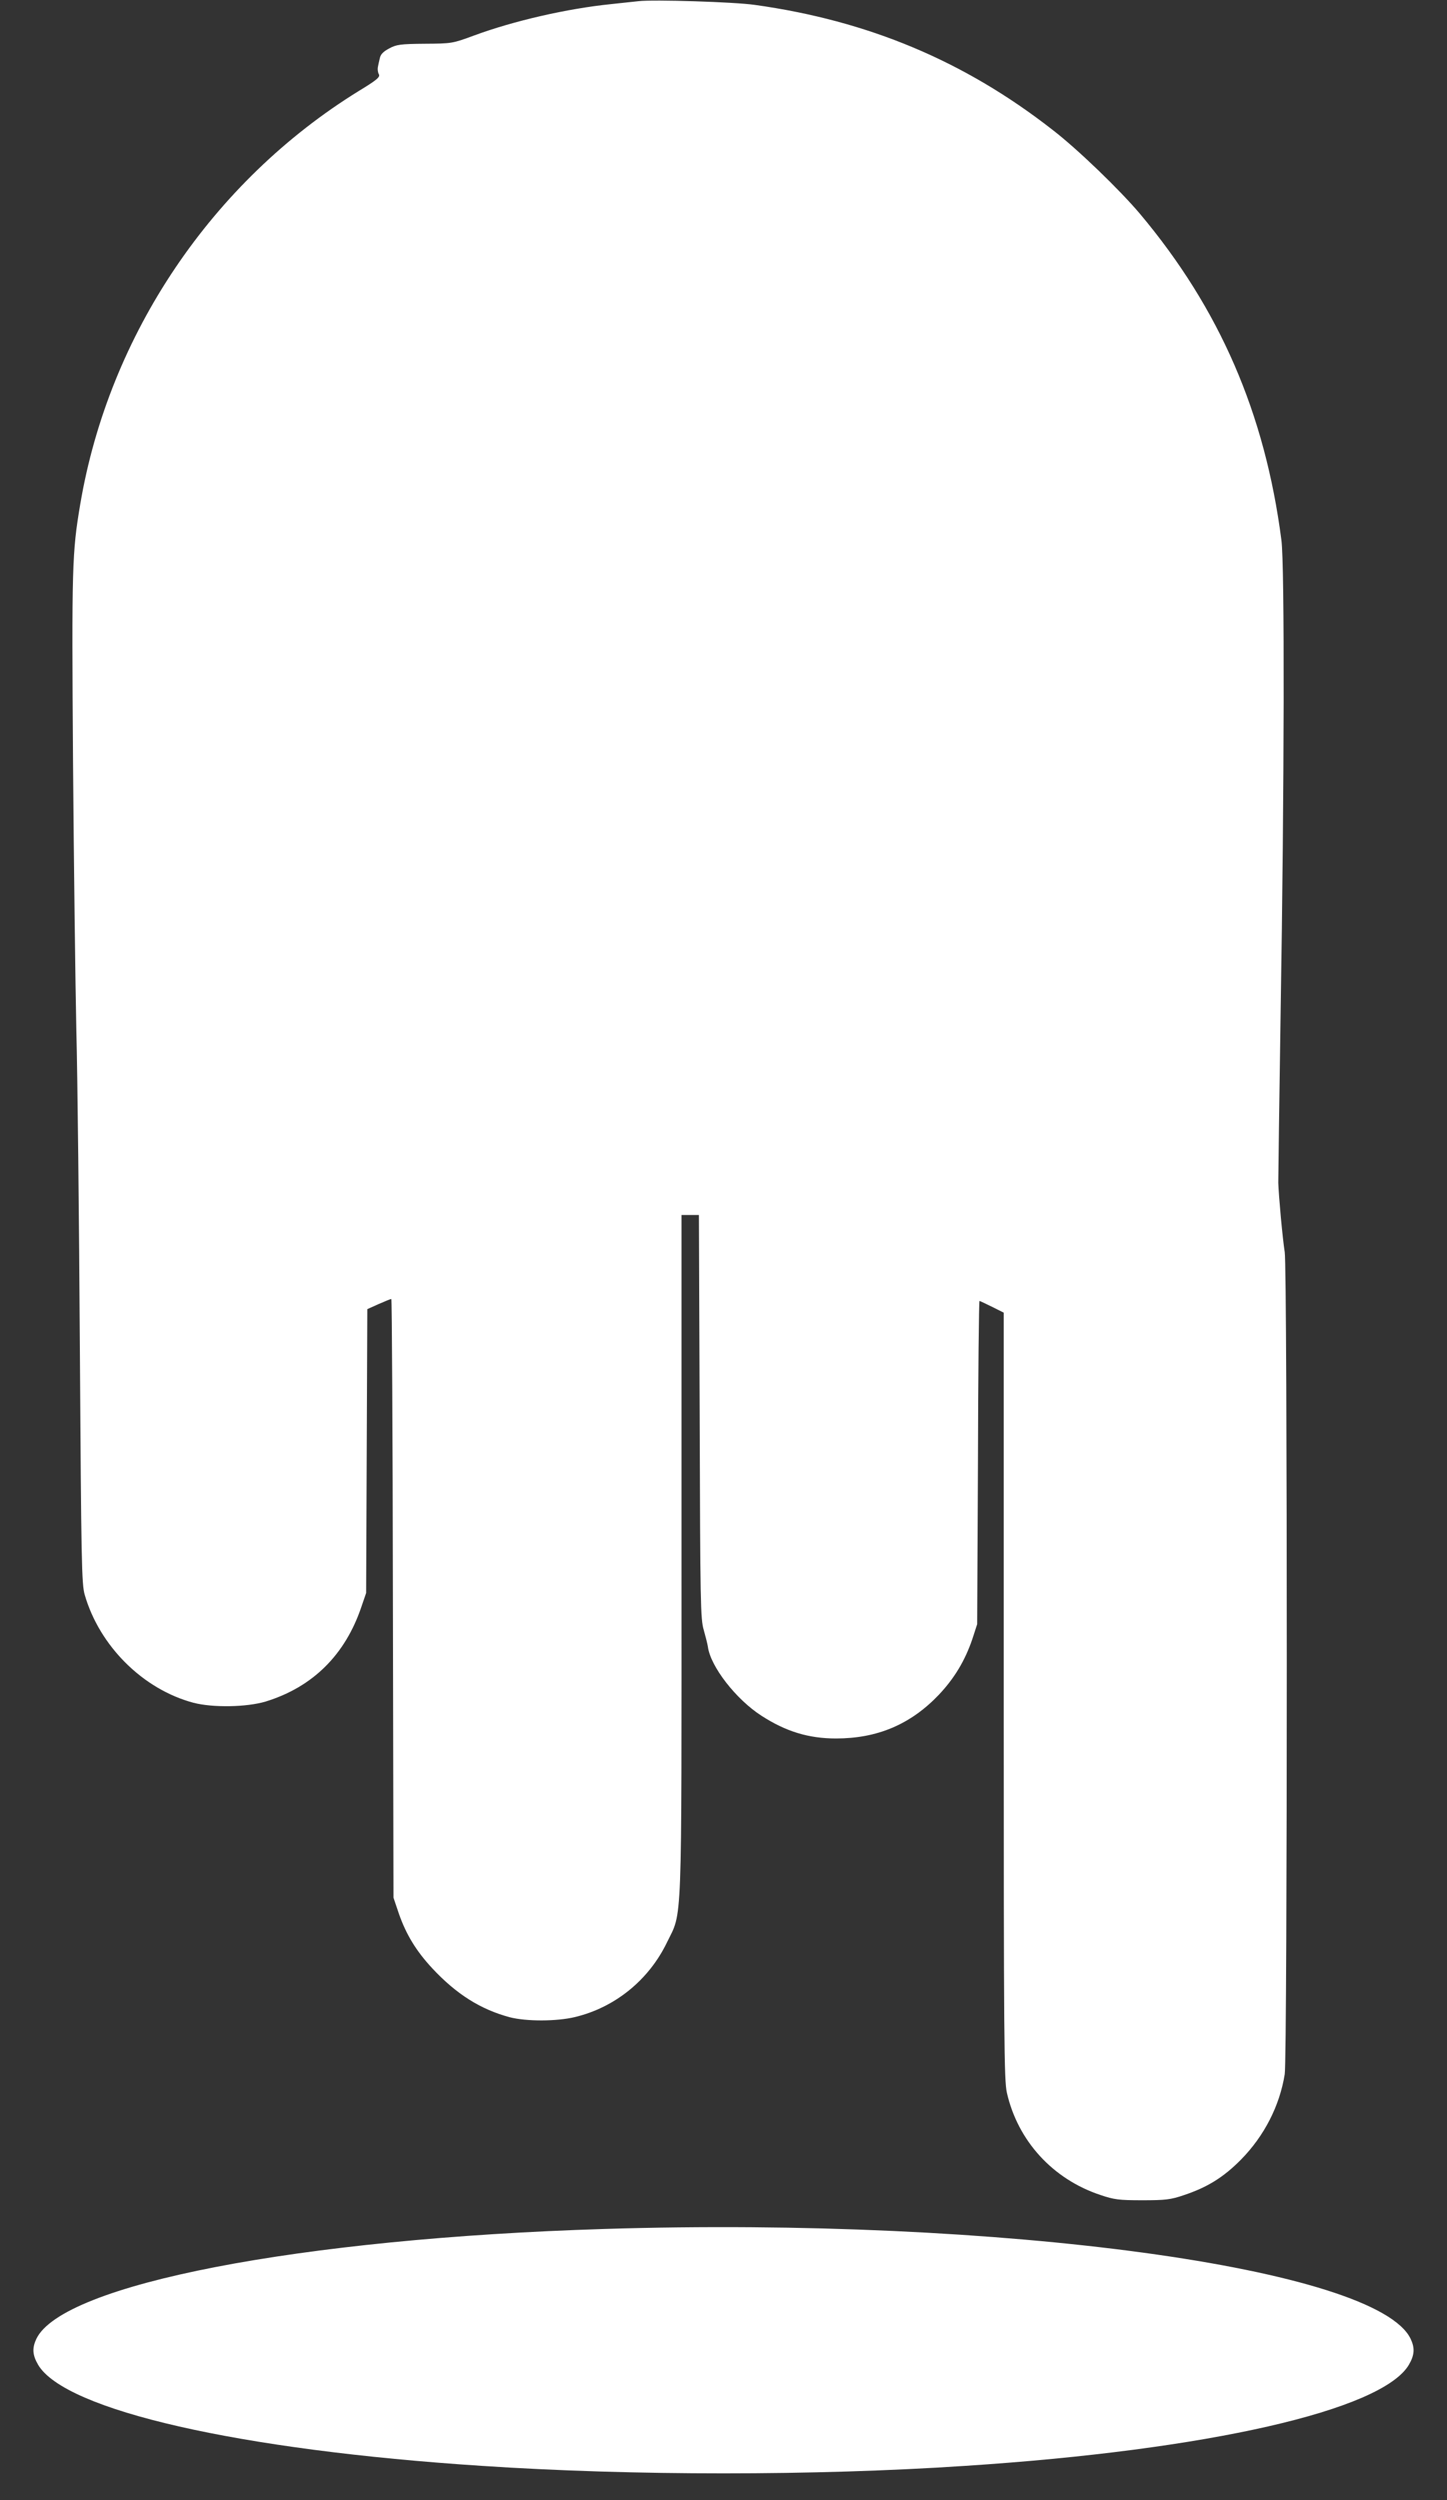
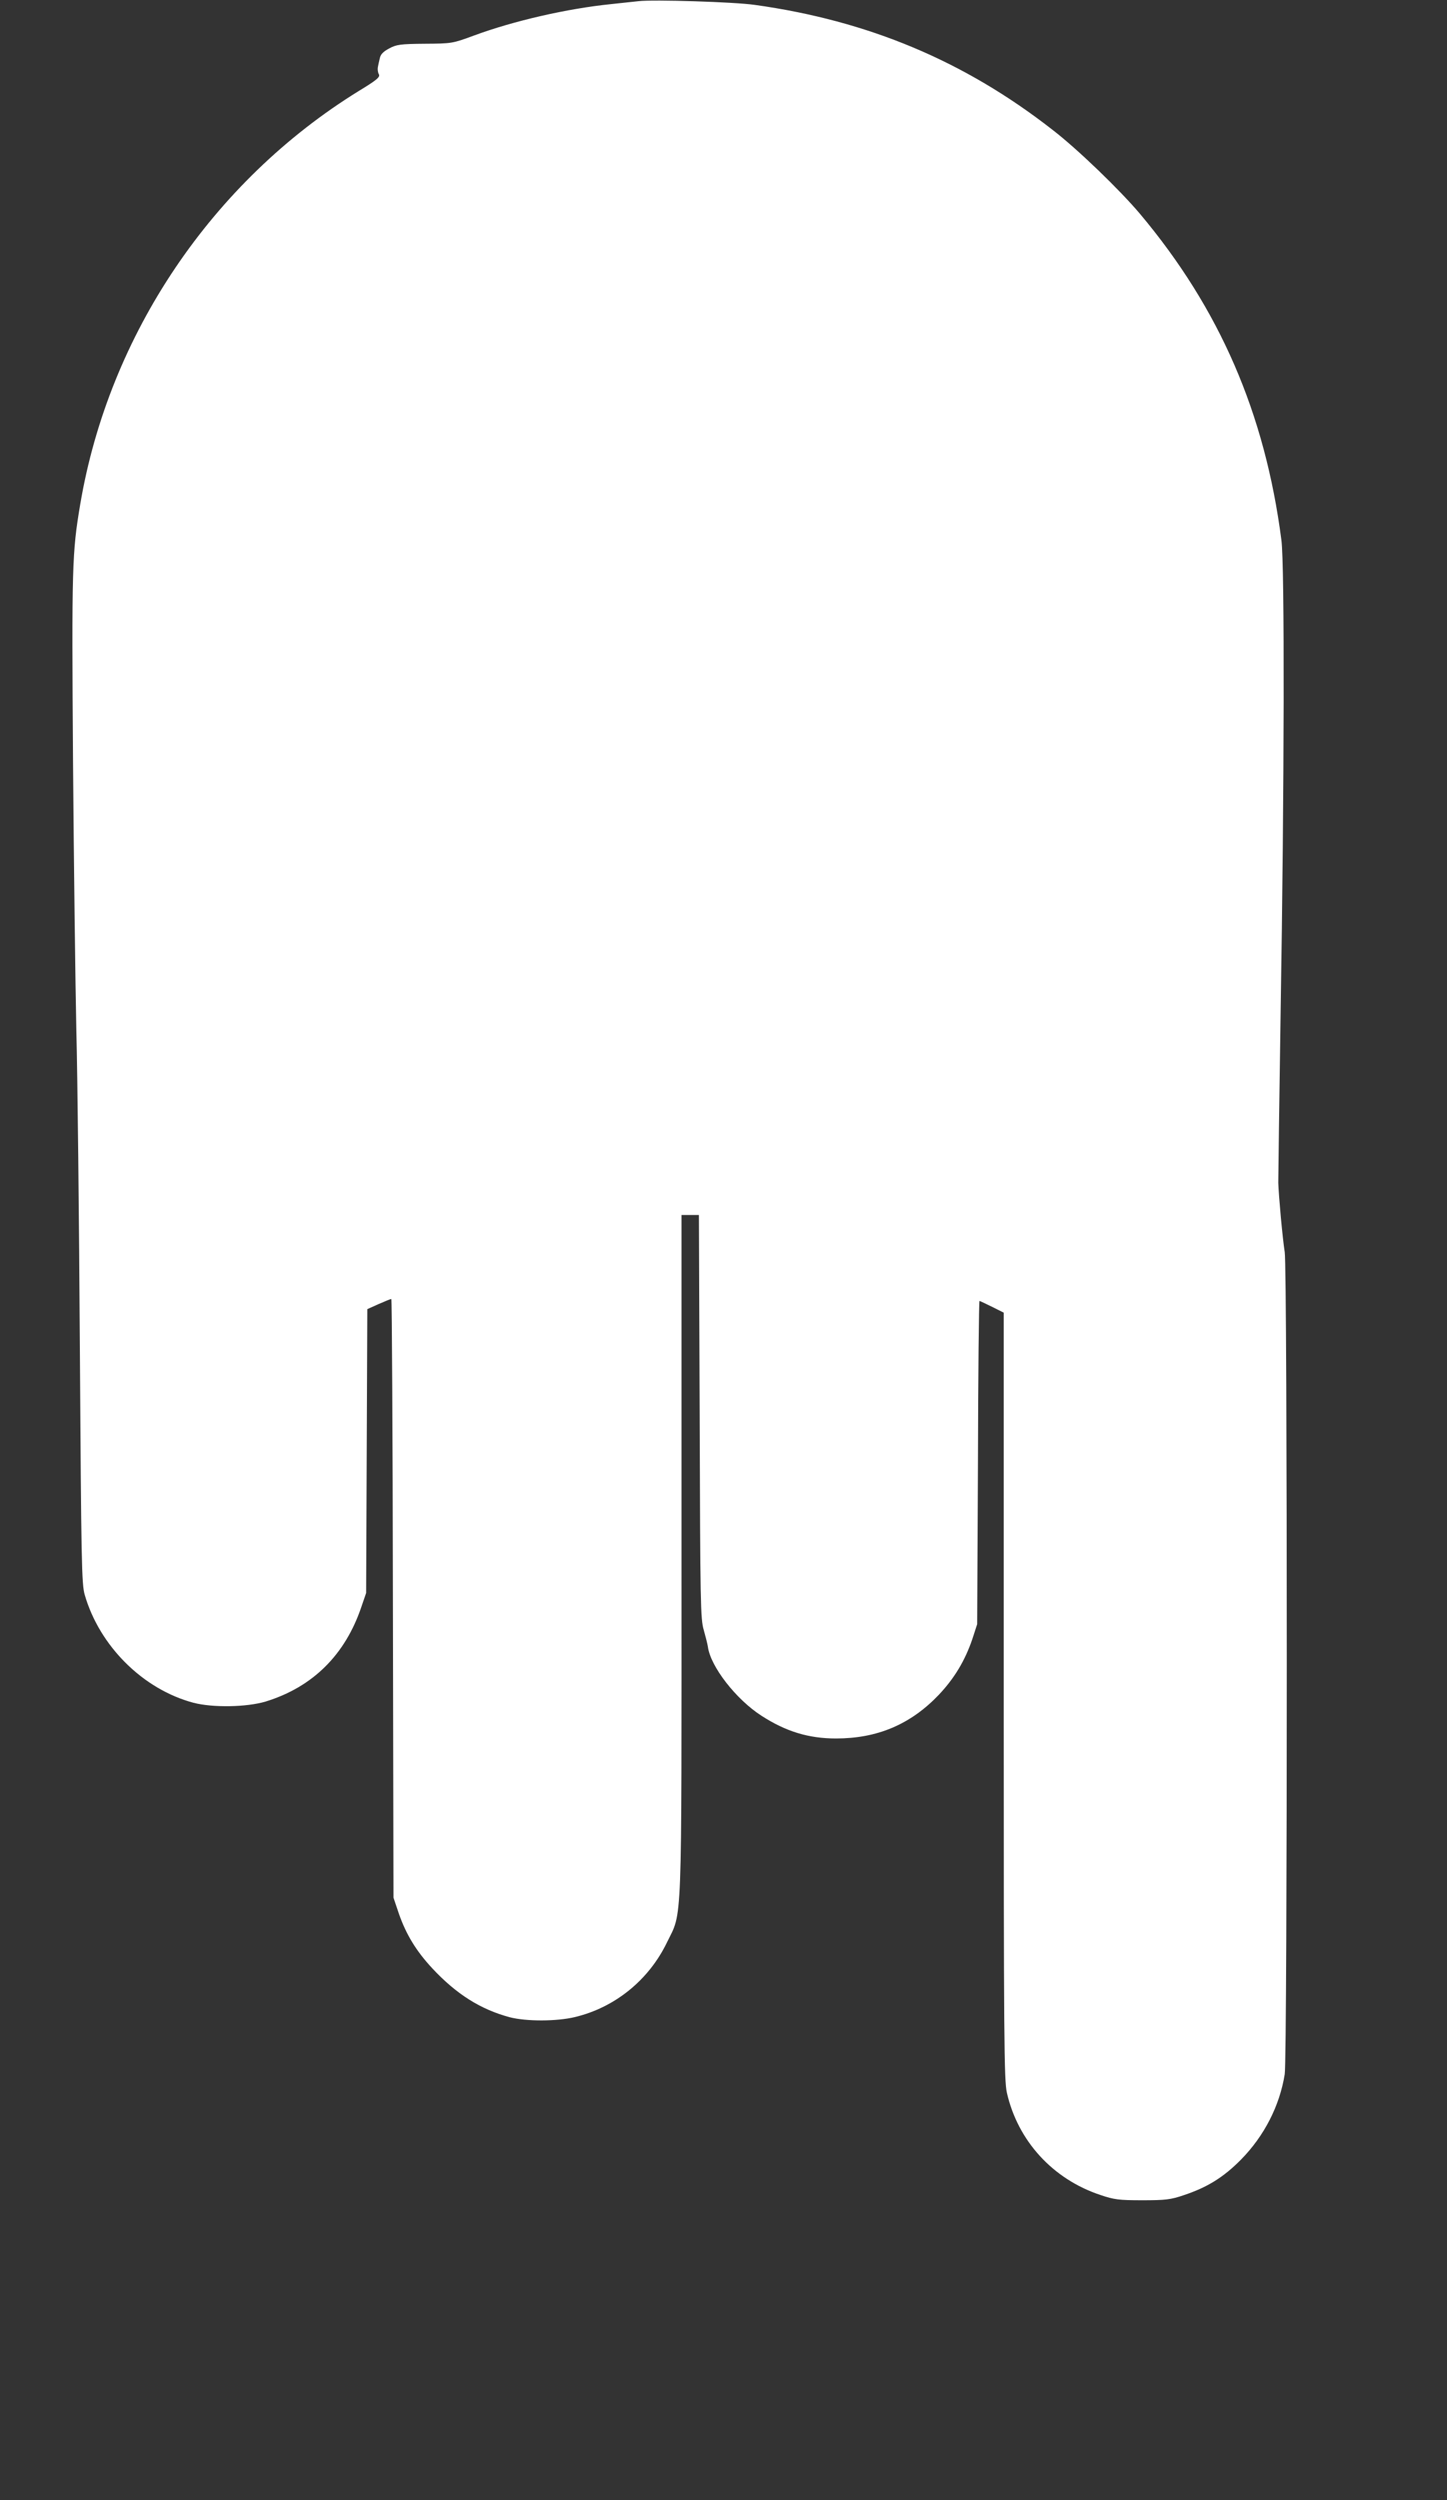
<svg xmlns="http://www.w3.org/2000/svg" version="1.0" width="741pt" height="1280pt" viewBox="0 0 741 1280" preserveAspectRatio="xMidYMid meet">
  <rect x="0" y="0" width="741" height="1280" fill="#333333" stroke="none" />
  <g transform="translate(0,1280) scale(0.1,-0.1)" fill="#ffffff" stroke="none">
    <path d="M3270 12794 c-19 -2 -82 -9 -140 -15 -226 -23 -500 -86 -703 -161 -111 -41 -114 -41 -252 -42 -125 -1 -145 -4 -182 -24 -30 -16 -44 -30 -48 -50 -4 -15 -8 -36 -10 -46 -2 -11 0 -27 5 -36 8 -14 -9 -29 -103 -86 -750 -463 -1279 -1246 -1426 -2115 -42 -248 -44 -316 -37 -1319 4 -525 12 -1144 17 -1375 6 -231 14 -962 18 -1625 7 -1101 9 -1210 25 -1265 76 -262 298 -483 556 -552 99 -26 273 -23 370 6 241 74 408 239 491 486 l24 70 3 726 3 727 58 26 c32 14 61 26 65 26 3 0 7 -690 8 -1532 l3 -1533 27 -80 c37 -107 89 -193 172 -282 123 -132 247 -210 396 -250 84 -22 241 -22 335 1 204 49 377 189 470 381 80 165 75 31 75 1985 l0 1740 45 0 44 0 4 -1032 c3 -953 4 -1038 21 -1093 9 -33 19 -71 21 -85 13 -101 144 -270 275 -354 124 -80 240 -116 381 -116 212 0 382 72 527 224 79 84 133 173 171 284 l25 77 4 828 c1 455 5 827 8 827 2 0 31 -14 64 -30 l60 -30 0 -1961 c0 -1771 2 -1967 16 -2032 56 -247 235 -443 479 -524 71 -24 95 -27 215 -27 118 0 145 3 212 26 121 40 204 92 293 182 119 121 198 275 224 437 14 81 14 4129 0 4209 -11 69 -31 288 -33 355 0 28 5 419 12 870 19 1150 21 2291 4 2420 -84 649 -316 1184 -724 1670 -102 121 -320 332 -449 431 -451 352 -943 558 -1524 639 -104 15 -519 28 -595 19z" />
-     <path d="M3095 1389 c-1558 -48 -2776 -283 -2909 -563 -22 -47 -20 -82 9 -132 137 -233 1029 -437 2275 -518 766 -51 1704 -51 2470 0 1246 81 2138 285 2275 518 29 50 31 85 9 132 -172 363 -2097 626 -4129 563z" />
  </g>
</svg>